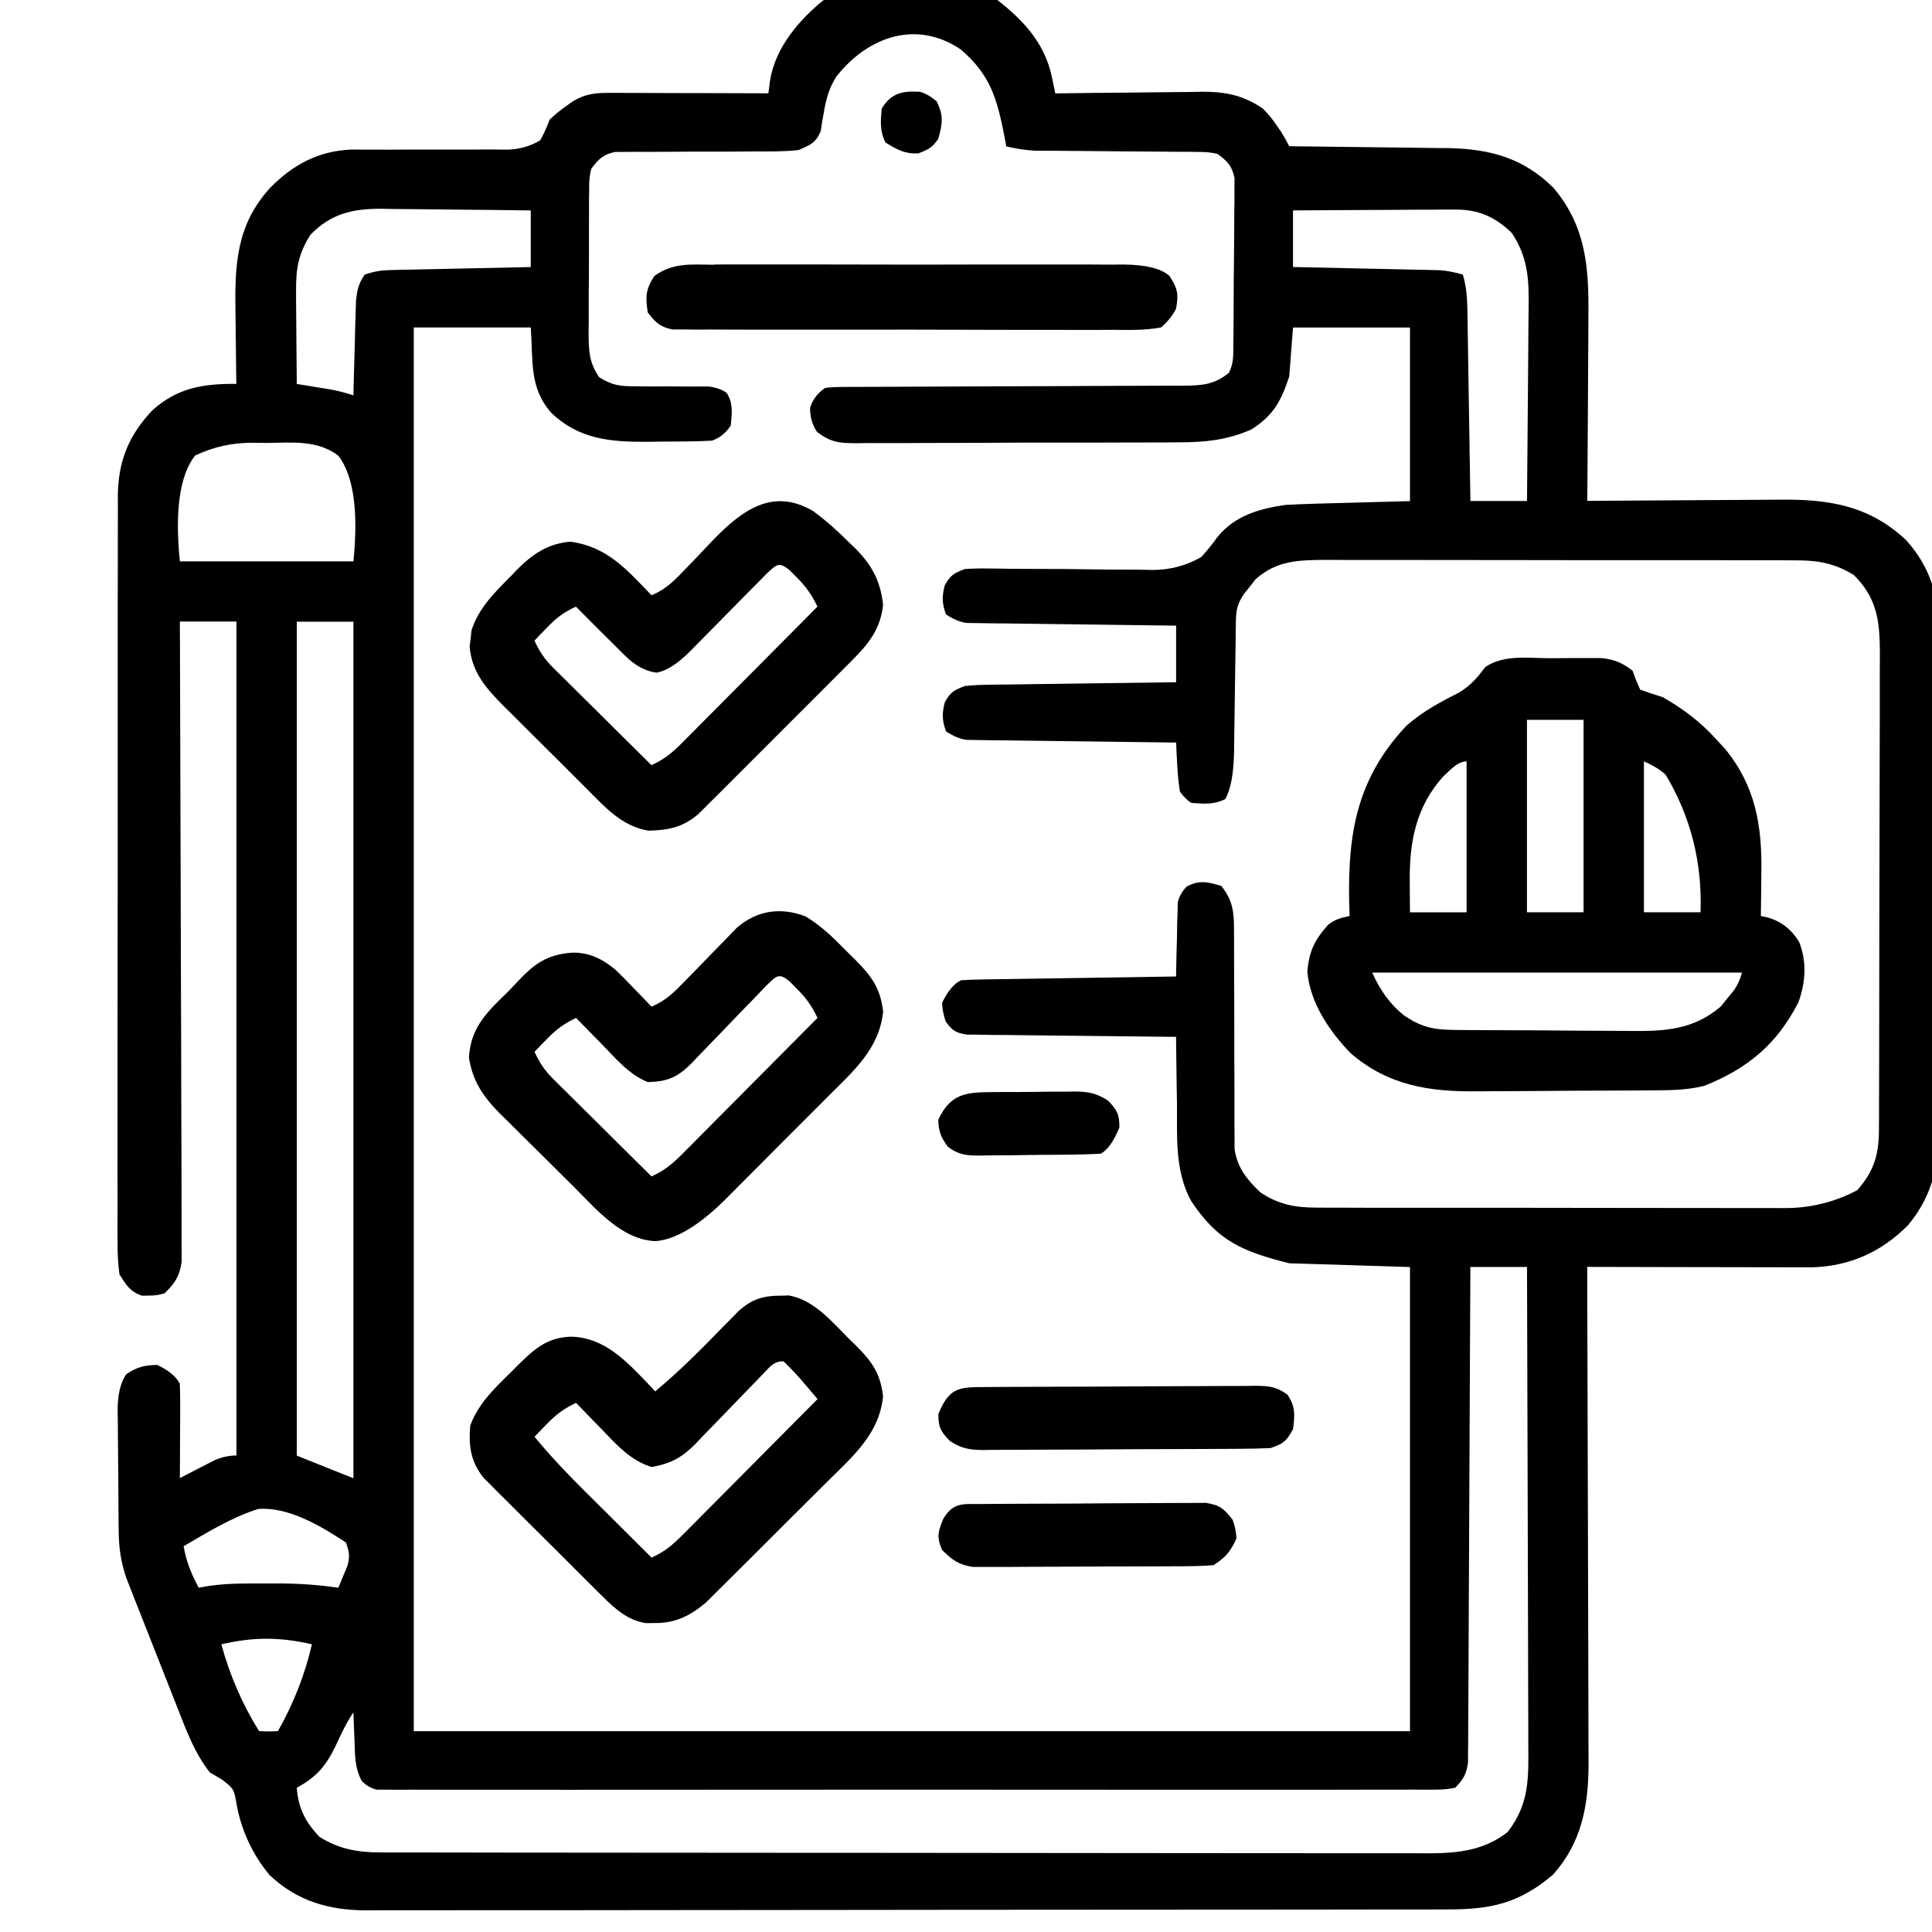
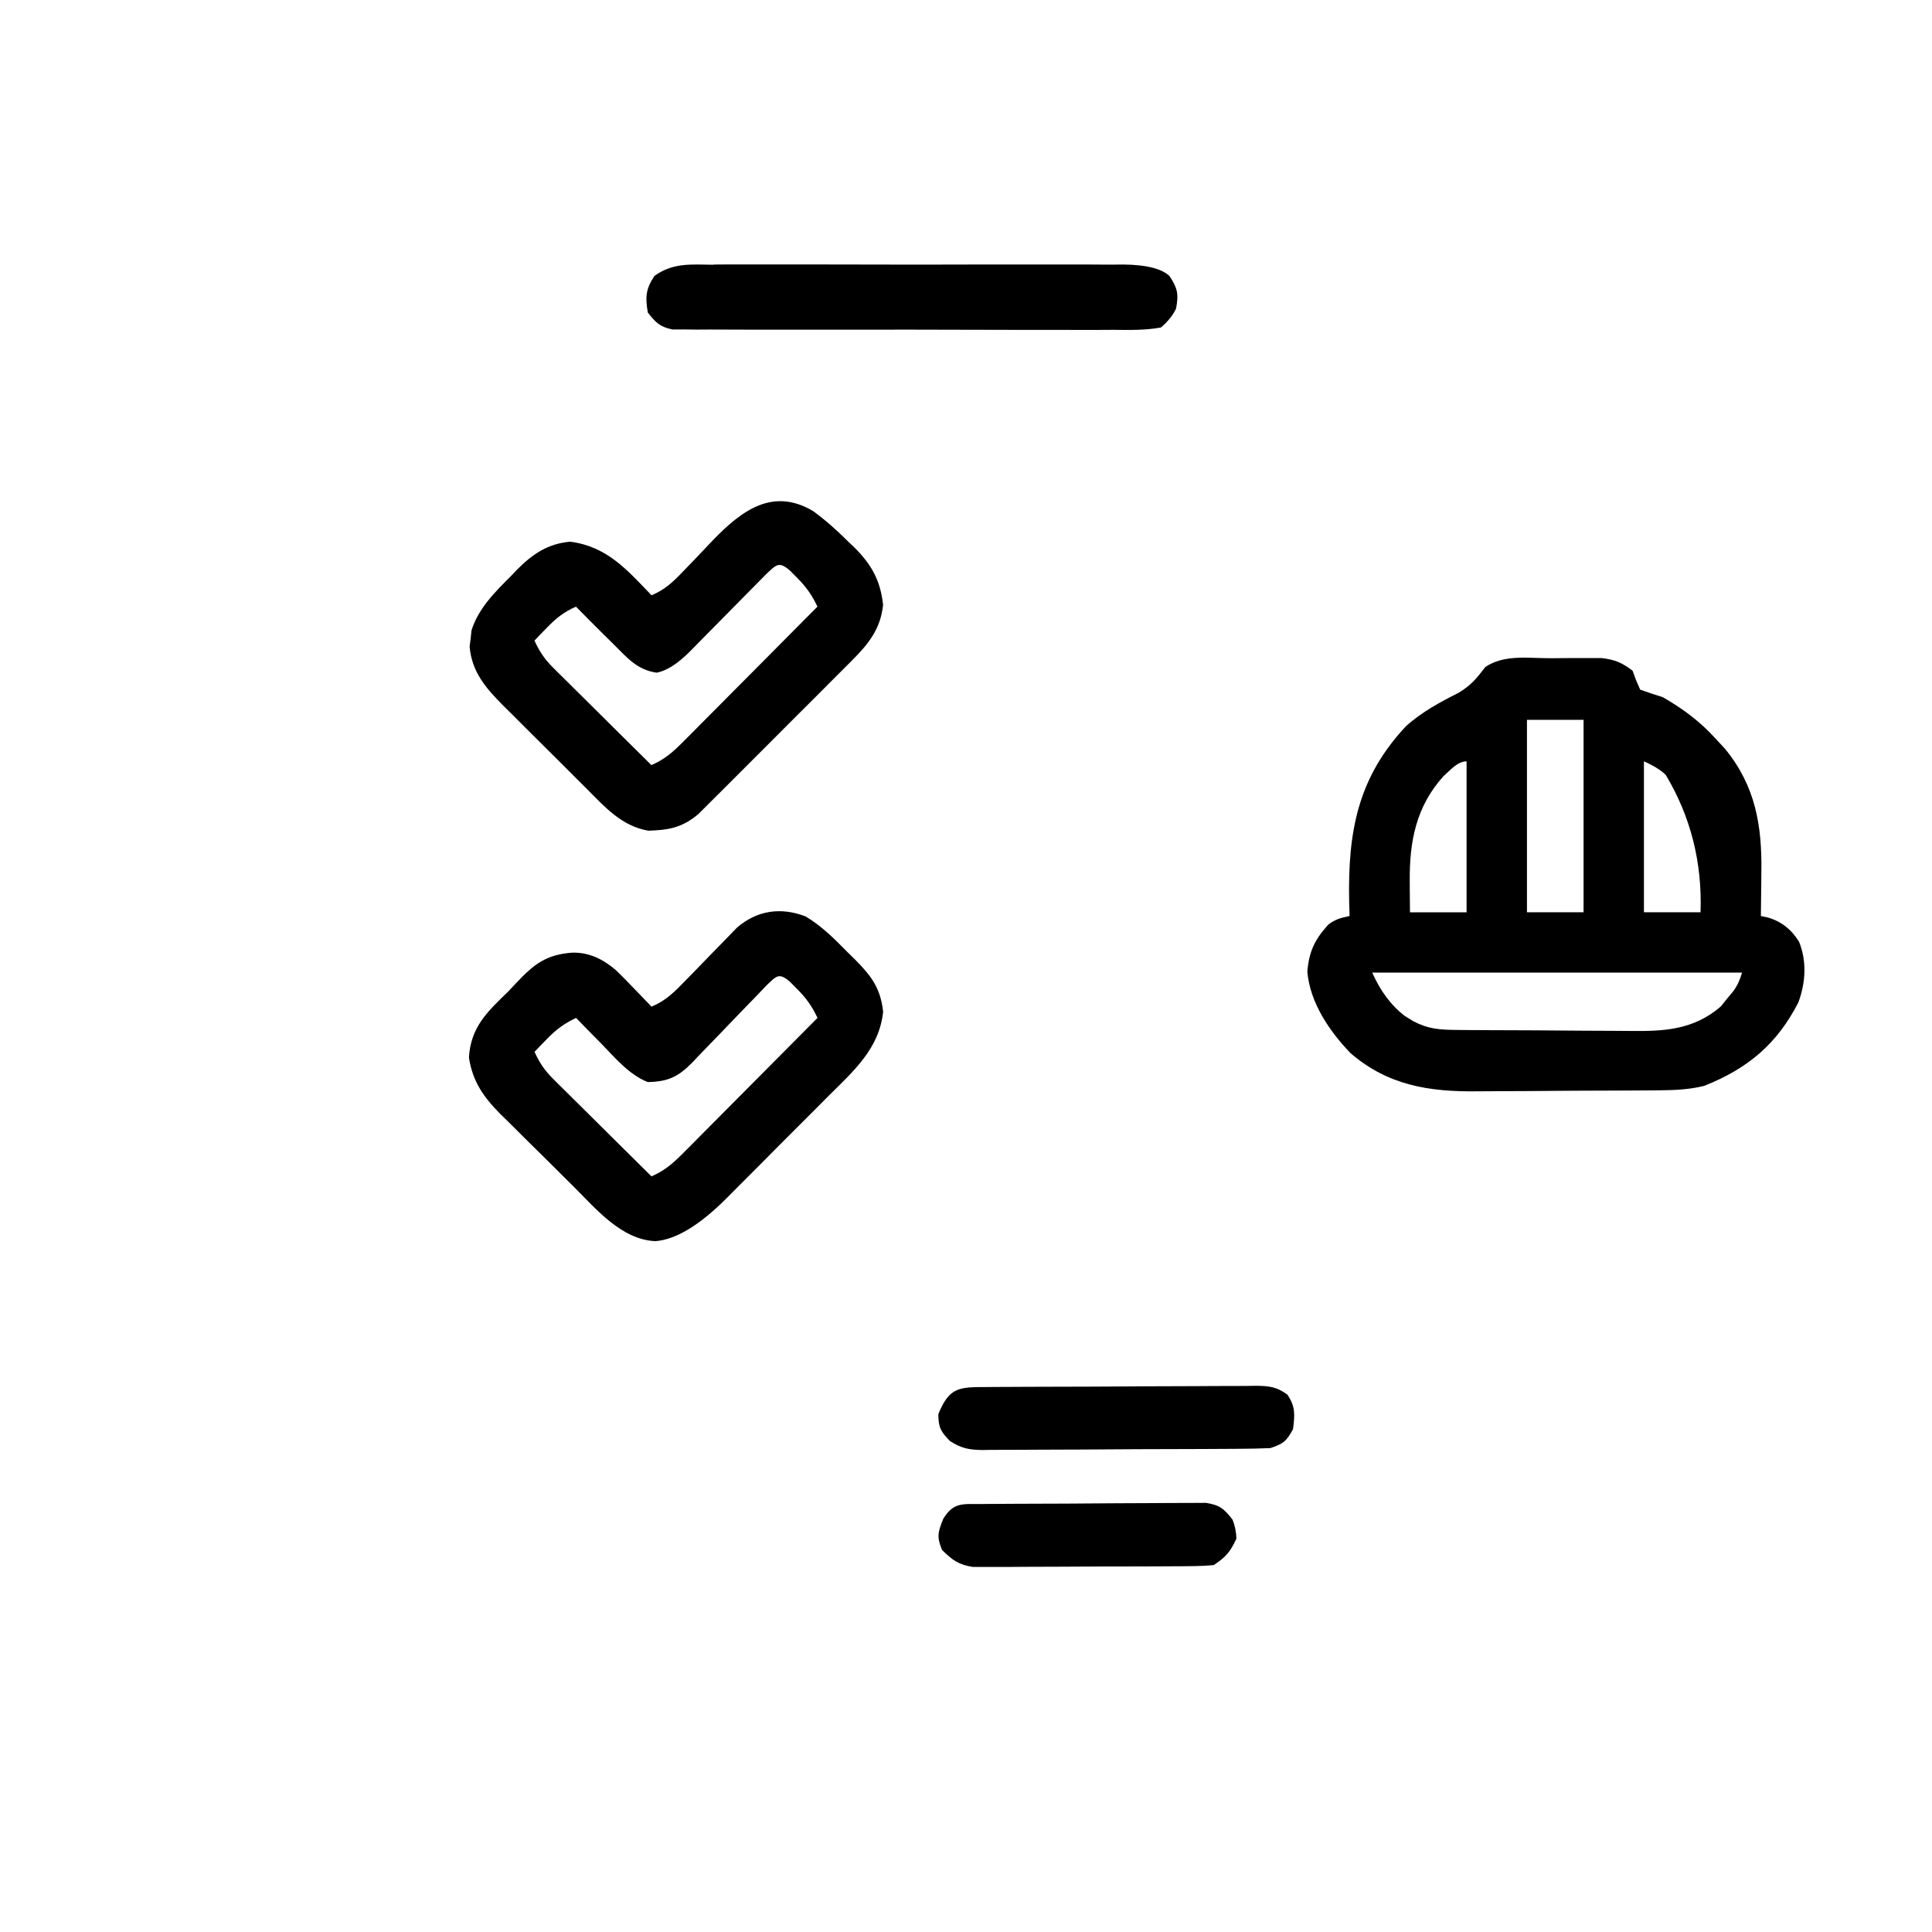
<svg xmlns="http://www.w3.org/2000/svg" id="c" data-name="Layer 3" width="512" height="512" viewBox="0 0 512 512">
-   <path d="M262.66-1.24c7.75,5.73,14.14,12.1,16.12,21.75q.25,1.2.51,2.42c.12.6.24,1.21.37,1.83.57,0,1.14-.02,1.73-.03,5.97-.09,11.94-.15,17.91-.19,2.23-.02,4.45-.05,6.67-.08,3.21-.05,6.41-.07,9.62-.09.99-.02,1.97-.04,2.99-.06,6.23,0,10.87.91,16.07,4.45q2.06,2.07,3.44,4.12c.47.68.95,1.37,1.43,2.07q1.13,1.8,2.13,3.8c.62,0,1.23.01,1.87.02,6.46.06,12.91.15,19.37.24,2.41.03,4.81.06,7.22.08,3.47.03,6.94.09,10.41.14q1.6,0,3.22.02c11.12.22,19.87,2.56,27.91,10.49,8.64,10.16,9.44,21.07,9.29,33.98,0,1.42,0,2.84-.01,4.26-.01,3.71-.04,7.41-.07,11.12-.03,3.79-.04,7.59-.06,11.38-.03,7.42-.08,14.84-.15,22.26.78,0,1.56-.01,2.36-.02,7.38-.06,14.77-.11,22.15-.14,3.8-.02,7.59-.04,11.39-.07,3.67-.03,7.34-.05,11.01-.06,1.39,0,2.79-.02,4.18-.03,13.02-.15,23.69,1.58,33.44,10.76,6.21,6.95,8.58,14.51,8.61,23.67,0,1.23.01,2.46.02,3.73,0,1.35,0,2.71,0,4.06,0,1.43,0,2.87.01,4.3.01,3.89.02,7.77.02,11.66,0,2.43,0,4.86.01,7.29.01,7.62.02,15.23.03,22.85,0,8.77.02,17.55.05,26.32.02,6.79.03,13.59.03,20.38,0,4.05,0,8.1.02,12.16.02,3.82.02,7.63,0,11.45,0,1.39,0,2.79.01,4.18.08,11.32-.92,20.57-8.34,29.46-7.01,7.05-15.22,10.78-25.14,11.16-1.11,0-2.21,0-3.35,0-1.26,0-2.52,0-3.82,0-1.36,0-2.72-.01-4.08-.02-1.4,0-2.81,0-4.21,0-3.68,0-7.36-.01-11.04-.02-3.76-.01-7.52-.01-11.28-.02-7.37-.01-14.73-.03-22.1-.05,0,.72,0,1.45,0,2.19.07,17.61.12,35.22.15,52.84.02,8.52.04,17.03.07,25.55.03,7.43.05,14.85.06,22.28,0,3.93.01,7.86.03,11.79.02,3.71.03,7.41.02,11.12,0,1.99.02,3.99.03,5.98-.04,11.06-1.85,20.78-9.37,29.26-9.11,7.77-16.62,9.3-28.35,9.27-1.26,0-2.51,0-3.81.01-3.48.01-6.96.01-10.44,0-3.75,0-7.51.01-11.26.02-7.35.02-14.71.02-22.06.02-5.98,0-11.96,0-17.94.01-16.96.02-33.92.03-50.87.03-.91,0-1.83,0-2.77,0-.92,0-1.83,0-2.77,0-14.83,0-29.65.02-44.48.05-15.23.03-30.46.04-45.69.04-8.55,0-17.1,0-25.64.03-7.28.02-14.56.02-21.84,0-3.71,0-7.42,0-11.13.01-4.03.02-8.06,0-12.09,0-1.17.01-2.33.02-3.53.03-9.9-.08-18.18-2.44-25.5-9.35-4.61-5.53-7.63-12.1-8.82-19.18-.63-3.58-.75-3.81-3.88-6.19-1.03-.6-2.06-1.2-3.12-1.81-4.02-5.11-6.16-10.89-8.51-16.91-.41-1.05-.83-2.09-1.25-3.17-.87-2.2-1.74-4.4-2.6-6.61-1.32-3.37-2.65-6.74-3.99-10.11-.85-2.14-1.69-4.29-2.53-6.43-.4-1.01-.8-2.01-1.21-3.05q-.55-1.41-1.11-2.85c-.32-.82-.65-1.65-.98-2.5-1.36-3.98-1.94-7.74-1.99-11.93-.01-.87-.03-1.74-.04-2.63,0-.92-.01-1.85-.02-2.8,0-.96-.02-1.92-.02-2.91-.01-2.02-.02-4.05-.03-6.07-.01-2.07-.03-4.15-.06-6.22-.04-3-.06-5.99-.07-8.99-.02-.93-.03-1.85-.05-2.81q.02-6.4,2.32-9.59c2.83-1.89,4.76-2.37,8.16-2.44q4.57,2.13,6,5c.08,1.89.11,3.78.1,5.66,0,1.12,0,2.24,0,3.4,0,1.18-.02,2.35-.03,3.56,0,1.18,0,2.37-.01,3.59-.01,2.93-.03,5.86-.05,8.79.83-.43,1.66-.87,2.52-1.31q1.63-.84,3.29-1.69t3.27-1.69q2.92-1.31,5.92-1.31v-221h-15c0,2.16.02,4.31.03,6.53.08,20.29.14,40.58.18,60.88.02,10.43.05,20.87.09,31.3.04,9.09.07,18.19.07,27.28,0,4.82.02,9.63.05,14.45.03,4.53.04,9.06.03,13.59,0,1.66,0,3.33.02,4.99.02,2.27.02,4.54,0,6.81,0,1.27,0,2.54.01,3.85-.58,3.9-1.73,5.56-4.49,8.32q-2,.66-4,.62c-.66.01-1.32.03-2,.04-3.2-1.06-4.21-2.84-6-5.66-.38-3-.54-5.63-.5-8.63q0-1.3-.02-2.63c-.01-2.91,0-5.81.02-8.72,0-2.08,0-4.17-.02-6.25-.01-5.66,0-11.33.01-16.99.01-5.93,0-11.86,0-17.78,0-9.96.01-19.92.03-29.88.03-11.51.03-23.01.02-34.52-.01-11.07,0-22.15,0-33.22,0-4.71,0-9.42,0-14.13,0-5.55,0-11.1.03-16.66,0-2.03,0-4.07,0-6.1,0-2.78,0-5.57.02-8.35,0-.8-.01-1.6-.02-2.42.1-9.25,2.86-16.07,9.22-22.76,6.7-5.97,13.46-6.99,22.19-6.95-.02-.98-.03-1.96-.05-2.96-.05-3.67-.09-7.34-.12-11.01-.01-1.58-.04-3.16-.06-4.74-.21-12.77.16-23.4,9.23-33.28,6.07-6.15,12.72-9.72,21.51-10.11.88,0,1.77.01,2.68.02,1.01,0,2.02,0,3.05,0,1.08,0,2.15.01,3.26.02,2.29,0,4.58-.02,6.87-.03,3.6-.02,7.21-.02,10.81,0,3.48.02,6.96,0,10.45-.03,1.08.02,2.16.03,3.27.05q5.31.12,9.62-2.47,1.25-2.11,2.48-5.45,2.04-1.96,4.06-3.38,1.01-.72,2.04-1.46c3.23-1.97,5.87-2.29,9.56-2.28.94,0,1.88,0,2.85,0,1.01,0,2.03.01,3.07.02,1.04,0,2.08,0,3.15,0,3.32,0,6.64.02,9.96.03,2.25,0,4.5,0,6.75.01,5.52.01,11.04.03,16.56.05.14-1.1.28-2.2.43-3.34,1.36-8.75,7.77-16.27,14.57-21.66,13.18-7.98,30.61-9.38,44-1ZM221.84,20.01c-2.12,3.14-2.94,6.31-3.56,10.02-.14.8-.29,1.6-.43,2.42-.11.75-.22,1.49-.33,2.26-1.32,3.16-2.7,3.66-5.86,5.05-3.83.43-7.65.39-11.5.37-2.29.02-4.58.03-6.87.05-3.6.01-7.21.01-10.81.01-3.48,0-6.96.03-10.45.06q-1.62-.01-3.27-.02-1.51.01-3.04.03c-.88,0-1.76,0-2.67,0-3.24.68-4.41,1.87-6.38,4.5q-.61,2.45-.53,5.15-.02,1.54-.05,3.1c0,1.1,0,2.2.01,3.34,0,1.14-.01,2.27-.02,3.44,0,2.4,0,4.81,0,7.21.01,3.68-.02,7.35-.06,11.03,0,2.34,0,4.67,0,7.01-.01,1.1-.03,2.2-.04,3.33.06,4.77.11,7.55,2.79,11.59,3.48,2.18,5.52,2.42,9.61,2.41q1.92.02,3.88.05c1.34,0,2.68-.01,4.02-.02,2.64,0,5.28.01,7.91.04,1.17,0,2.33-.01,3.54-.02q2.92.35,4.81,1.66c1.86,2.83,1.41,5.42,1.12,8.7q-2,3-5,4c-4.54.26-9.08.23-13.62.25-1.25.02-2.49.04-3.78.06-9.73.04-17.9-.75-25.16-7.67-5.89-6.72-4.79-13.56-5.44-22.64h-31v372h264v-123l-32-1c-12.59-3.15-19.11-6.02-26.07-16.63-4.32-8.05-3.61-17.05-3.68-25.93-.03-1.69-.06-3.39-.09-5.08-.07-4.12-.12-8.24-.16-12.36-.72,0-1.44-.01-2.18-.02-6.78-.06-13.57-.13-20.35-.22-3.49-.04-6.97-.08-10.46-.11-4.01-.03-8.02-.09-12.03-.14-1.25,0-2.51-.01-3.8-.02q-1.74-.03-3.52-.06c-1.02-.01-2.05-.02-3.1-.03-2.94-.46-3.82-1.04-5.56-3.4q-.88-2.38-1-5,2.19-4.6,5-6c1.82-.12,3.64-.18,5.46-.21,1.14-.02,2.28-.04,3.46-.06,1.24-.02,2.47-.03,3.75-.05,1.26-.02,2.52-.04,3.83-.06,3.36-.05,6.71-.1,10.07-.15,3.43-.05,6.85-.11,10.28-.16,6.72-.11,13.44-.21,20.16-.31q.01-.98.03-1.97c.05-2.95.14-5.89.22-8.84.01-1.02.03-2.05.04-3.1.03-.98.06-1.97.1-2.98.02-.91.04-1.81.06-2.75q.55-2.36,2.36-4.18c3.38-1.83,5.58-1.23,9.18-.18,3.05,3.86,3.37,6.88,3.37,11.71q0,.98.01,1.98c0,1.41,0,2.83,0,4.24,0,2.24,0,4.48.02,6.72.04,6.37.04,12.74.04,19.11,0,3.9.02,7.81.05,11.71.01,2.2,0,4.4-.01,6.6,0,1.36.02,2.72.03,4.08,0,1.18,0,2.36,0,3.57.76,5.01,3.26,8.09,6.87,11.52,4.66,3.11,9.07,4,14.61,4.01,1.17,0,2.35.01,3.56.02,1.27,0,2.55,0,3.86,0,1.37,0,2.73,0,4.1.02,3.7.01,7.41.01,11.11.01,3.1,0,6.19,0,9.29,0,7.31.01,14.62.01,21.92,0,7.53,0,15.05,0,22.58.03,6.47.02,12.95.02,19.42.02,3.86,0,7.72,0,11.58.01,3.63.01,7.27.01,10.9,0,1.96,0,3.92,0,5.88.02q10.37.02,19.33-4.74c4.3-4.83,5.73-9.28,5.75-15.63,0-1.2.02-2.4.03-3.63,0-1.31,0-2.61,0-3.96,0-1.4.01-2.79.02-4.19.02-3.79.02-7.57.02-11.36,0-2.37,0-4.74.01-7.11.02-8.27.03-16.54.03-24.81,0-7.7.02-15.39.05-23.09.03-6.62.04-13.24.04-19.85,0-3.95,0-7.9.03-11.84.02-3.72.02-7.43,0-11.15,0-2,.01-4.01.03-6.01-.06-8.33-.77-14.27-6.89-20.39-4.74-2.93-9.12-3.87-14.65-3.89q-1.78-.01-3.59-.02-1.93,0-3.9,0c-1.38,0-2.76,0-4.14-.02-3.73-.01-7.47-.01-11.2-.01-3.12,0-6.24,0-9.36,0-7.37-.01-14.73-.01-22.1,0-7.59,0-15.18,0-22.77-.03-6.52-.02-13.05-.02-19.57-.02-3.89,0-7.79,0-11.68-.01-3.66-.01-7.32-.01-10.98,0-1.98,0-3.95,0-5.93-.02-7.23.04-13.1.12-18.71,5.15-.47.6-.93,1.19-1.41,1.81-.48.6-.96,1.2-1.46,1.82-2.01,2.8-2.3,4.59-2.34,7.99q-.02,1.36-.04,2.74c-.01.98-.02,1.96-.03,2.97-.03,2.07-.07,4.13-.1,6.2-.05,3.27-.09,6.53-.13,9.8-.04,3.15-.09,6.29-.14,9.44,0,.97-.02,1.95-.03,2.95q-.16,8.73-2.35,12.53c-3.05,1.52-5.64,1.24-9,1q-1.68-1.1-3-3-.51-3.14-.69-6.69c-.07-1.18-.13-2.36-.2-3.57q-.06-1.36-.11-2.74-1.08-.01-2.18-.02c-6.78-.08-13.57-.17-20.35-.26-3.49-.05-6.97-.1-10.46-.13-4.01-.04-8.02-.1-12.03-.16-1.25-.01-2.51-.02-3.8-.03-1.16-.02-2.32-.04-3.52-.06q-1.54-.02-3.1-.04-2.56-.28-5.56-2.28c-1.04-2.96-1.09-4.64-.31-7.69,1.56-2.75,2.4-3.19,5.31-4.31q2.61-.28,5.59-.32,1.68-.03,3.4-.06,1.81-.02,3.65-.03,1.86-.03,3.75-.06c3.28-.05,6.56-.09,9.84-.13,3.35-.04,6.7-.09,10.05-.14,6.57-.1,13.14-.18,19.71-.26v-15c-1.74-.02-3.48-.04-5.28-.06-5.75-.07-11.5-.14-17.25-.23-3.49-.05-6.97-.1-10.46-.13-4.01-.04-8.02-.1-12.03-.16-1.25-.01-2.51-.02-3.8-.03-1.16-.02-2.32-.04-3.52-.06q-1.54-.02-3.1-.04-2.56-.28-5.56-2.28c-1.04-2.96-1.09-4.64-.31-7.69,1.56-2.75,2.39-3.2,5.31-4.31q2.7-.21,5.82-.16c1.17.01,2.34.02,3.55.04,1.26.02,2.53.04,3.83.06,1.99,0,3.99.01,5.98.02,4.91,0,9.82.03,14.72.12,2.75.05,5.51.07,8.26.06,2.59,0,5.18.02,7.77.1q6.91-.07,12.74-3.43,2.38-2.62,4.33-5.36c4.53-5.58,11.11-7.48,17.99-8.45,2.61-.14,5.2-.25,7.8-.32.64-.02,1.29-.04,1.95-.06,2.37-.07,4.75-.13,7.12-.19q7.98-.22,16.12-.44v-46h-31l-1,13c-2.19,6.48-4.1,10.22-10,14-6.44,2.84-12.42,3.44-19.4,3.42-1,0-2,.02-3.02.03-3.27.02-6.54.02-9.81.02-2.28,0-4.57.01-6.85.02-4.77.01-9.55.02-14.32,0-6.12,0-12.24.02-18.36.07-4.71.03-9.42.03-14.13.03-2.26,0-4.51.01-6.77.03-3.15.02-6.3.01-9.45,0q-1.4.02-2.82.04c-4.49-.06-6.47-.22-10.18-2.96q-1.88-2.69-1.88-6.38,1-3.31,4-5.31,1.95-.25,4.2-.26c.86,0,1.71-.01,2.59-.02.94,0,1.87,0,2.83,0q1.48,0,2.99-.02c2.15-.01,4.29-.02,6.44-.02,3.4,0,6.79-.02,10.19-.04,9.66-.06,19.31-.09,28.97-.11,5.9-.02,11.81-.05,17.71-.08,2.25-.01,4.5-.02,6.75-.02,3.15,0,6.3-.02,9.44-.04q1.4,0,2.82.01c4.82-.05,8.18-.22,12.06-3.41,1.24-2.48,1.15-4.17,1.18-6.94.01-1.03.03-2.06.04-3.12,0-1.11.01-2.23.02-3.38q.01-1.71.02-3.46c.01-2.42.02-4.84.03-7.26.02-3.7.06-7.41.11-11.11.01-2.35.02-4.7.03-7.04q.03-1.67.05-3.37c0-1.03,0-2.07,0-3.13,0-.91.01-1.82.02-2.75-.66-3.29-1.82-4.45-4.49-6.44q-2.41-.6-5.06-.53c-1-.02-2.01-.03-3.04-.05-1.08,0-2.16,0-3.27,0-1.11-.01-2.23-.03-3.38-.04-3.56-.04-7.13-.06-10.69-.07-3.56-.03-7.12-.06-10.68-.1-2.21-.02-4.43-.04-6.64-.05-1.01,0-2.02-.01-3.05-.02q-1.32,0-2.68-.01c-2.59-.14-4.99-.56-7.51-1.13-.17-.93-.34-1.86-.52-2.82-1.94-9.9-3.78-16.3-11.61-22.92-11.81-7.93-24.57-3.23-32.7,6.99ZM82.28,62.2c-3.24,5.11-3.87,9-3.82,15.05,0,.7,0,1.41,0,2.13.01,2.23.04,4.46.06,6.69.01,1.52.02,3.04.03,4.56.02,3.71.06,7.42.1,11.13.83.13,1.66.27,2.52.4,1.09.18,2.17.35,3.29.54,1.08.17,2.16.35,3.27.53q2.92.54,5.92,1.54c.02-.83.04-1.65.06-2.51.1-3.75.2-7.5.32-11.24.03-1.3.06-2.6.09-3.95.04-1.25.08-2.5.12-3.79.03-1.15.06-2.3.1-3.49.31-2.91.65-4.64,2.32-7.02,2.68-.89,4.34-1.15,7.1-1.21.82-.02,1.64-.04,2.49-.06.88-.02,1.76-.03,2.67-.05.91-.02,1.81-.04,2.74-.06,2.89-.07,5.79-.12,8.68-.18,1.96-.04,3.92-.09,5.88-.13,4.81-.11,9.62-.21,14.43-.31v-15c-6.69-.1-13.38-.17-20.07-.22-2.27-.02-4.55-.05-6.82-.08-3.28-.05-6.55-.07-9.83-.09-1.01-.02-2.02-.04-3.06-.06-7.58,0-13.21,1.36-18.6,6.89ZM342.66,55.76v15c1.22.02,2.44.05,3.7.08,4.53.09,9.06.19,13.6.3,1.96.04,3.92.08,5.88.12,2.82.06,5.64.12,8.46.19.88.02,1.75.03,2.66.05.82.02,1.64.04,2.49.06.72.02,1.44.03,2.18.05,2.11.16,4.01.59,6.04,1.16.96,3.25,1.15,6.22,1.21,9.59q.03,1.68.06,3.4c.02,1.2.03,2.41.05,3.65.02,1.24.04,2.47.06,3.75.05,3.28.1,6.56.15,9.84.05,3.35.11,6.7.16,10.05.11,6.57.21,13.14.31,19.71h15c.09-8.08.16-16.15.21-24.23.02-3.75.05-7.5.09-11.25.04-3.62.07-7.25.08-10.87,0-1.38.02-2.76.04-4.13.12-7.93,0-13.79-4.42-20.51-4.41-4.29-8.83-6.26-14.97-6.23-.96,0-1.92,0-2.91,0-1.02.01-2.05.02-3.1.03-1.06,0-2.12,0-3.21,0-3.37.01-6.74.04-10.12.06-2.29.01-4.58.02-6.87.03-5.61.02-11.21.06-16.82.1ZM51.66,120.76q-6.03,7.85-4,28h46q2.03-20.15-4-28c-5.58-4.24-12.31-3.44-19-3.38-1.16-.01-2.33-.02-3.52-.04q-8.23-.09-15.48,3.41ZM78.66,164.76v221c4.95,1.98,9.9,3.96,15,6v-227h-15ZM389.66,335.76c0,1.67-.01,3.34-.02,5.06-.06,15.72-.13,31.43-.22,47.15-.04,8.08-.08,16.16-.11,24.24-.02,7.04-.06,14.08-.1,21.13-.02,3.73-.04,7.46-.05,11.19,0,4.16-.04,8.32-.07,12.48,0,1.24,0,2.48,0,3.75-.01,1.13-.03,2.27-.04,3.43,0,.98,0,1.97-.01,2.98-.46,3.1-1.23,4.33-3.38,6.59q-2.22.5-4.86.5-1.51.02-3.05.03c-1.11,0-2.22-.02-3.36-.03-1.18,0-2.35.01-3.57.02-3.27.01-6.54,0-9.81,0-3.53,0-7.05,0-10.58.02-6.91.02-13.82.01-20.73,0-5.61,0-11.23-.01-16.84,0q-1.2,0-2.42,0c-1.62,0-3.24,0-4.86,0-15.21.01-30.42,0-45.63-.02-13.06-.02-26.12-.01-39.18,0-15.16.02-30.31.03-45.47.02-1.62,0-3.23,0-4.85,0-.79,0-1.59,0-2.41,0-5.61,0-11.22,0-16.83.01-6.83.01-13.66,0-20.5-.01-3.49-.01-6.98-.01-10.46,0-3.78.01-7.55,0-11.33-.02-1.11,0-2.22.02-3.36.03-1.01-.01-2.01-.02-3.05-.03-.87,0-1.74,0-2.64,0q-2.22-.5-3.99-2.29c-1.85-3.33-1.8-6.74-1.92-10.46-.03-.75-.07-1.49-.1-2.26-.08-1.83-.15-3.66-.21-5.49-1.93,2.9-3.25,5.71-4.69,8.88-2.69,5.49-5.01,8.16-10.31,11.12.4,5.48,2.29,9.07,6,13,5.2,3.25,10.1,4.12,16.15,4.13q1.53,0,3.1.01c1.12,0,2.23,0,3.38,0,1.19,0,2.38,0,3.61,0,3.3,0,6.6,0,9.9.01,3.56,0,7.12,0,10.68.02,7.79.01,15.57.02,23.36.02,4.86,0,9.72,0,14.59.01,13.47.01,26.93.02,40.4.03.86,0,1.72,0,2.61,0,.86,0,1.73,0,2.62,0,1.75,0,3.5,0,5.25,0,.87,0,1.74,0,2.63,0,14.06,0,28.13.02,42.19.04,14.45.02,28.89.04,43.34.04,8.11,0,16.22,0,24.33.02,6.9.02,13.81.02,20.71.01,3.52,0,7.04,0,10.56.01,3.82.02,7.64,0,11.47,0q1.66.01,3.35.02c7.69-.05,14.46-.8,20.66-5.64,5.77-7.47,5.54-14.22,5.47-23.4,0-1.38,0-2.76,0-4.14,0-3.73-.02-7.46-.04-11.19-.02-3.9-.02-7.81-.02-11.72,0-7.39-.03-14.78-.06-22.16-.03-8.41-.05-16.83-.07-25.24-.03-17.3-.08-34.6-.15-51.9h-15ZM48.66,409.76c.72,4.12,2.02,7.3,4,11,.93-.16,1.86-.32,2.82-.49,5.03-.72,10.05-.65,15.12-.63.95,0,1.9,0,2.88-.01,5.49,0,10.75.33,16.18,1.14.53-1.24,1.05-2.5,1.56-3.75q.43-1.04.88-2.11c.66-2.54.46-3.7-.44-6.14-6.46-4.26-15.23-9.52-23.21-8.88-7.04,2.22-13.45,6.17-19.79,9.88ZM58.66,435.76q3.39,12.42,10,23,2.58.17,5,0,6.24-11.02,9-23c-8.54-1.97-15.46-1.97-24,0Z" />
  <path d="M410.5,174.44c2.08,0,4.16-.02,6.25-.05,1.32,0,2.64,0,4,0,1.21,0,2.41,0,3.65,0,3.55.41,5.44,1.2,8.26,3.37.31.85.62,1.69.94,2.56.35.8.7,1.61,1.06,2.44,1.98.72,3.99,1.38,6,2,5.28,3.03,9.91,6.46,14,11,.82.89,1.65,1.77,2.5,2.69,8.09,9.9,9.82,20.39,9.62,32.75,0,1.11-.02,2.23-.03,3.37-.02,2.73-.06,5.46-.1,8.19.61.13,1.21.26,1.84.39,3.62,1.03,6.32,3.23,8.28,6.43,2.11,5.22,1.74,10.85-.18,16.06-5.67,11.07-13.42,17.53-24.94,22.12-3.94.98-7.66,1.14-11.71,1.18-.65,0-1.31.01-1.98.02-2.16.02-4.31.03-6.47.04-.74,0-1.48,0-2.25.01-3.93.02-7.86.04-11.79.04-4.03.01-8.06.05-12.09.09-3.12.03-6.25.03-9.37.04-1.48,0-2.97.02-4.45.03-12.8.15-23.7-1.55-33.63-10.11-5.6-5.82-10.78-13.4-11.45-21.66.47-5.34,1.94-8.4,5.52-12.38,1.89-1.48,3.35-1.8,5.67-2.31q-.05-1.96-.11-3.95c-.35-18.3,2.21-32.67,15.14-46.44,4.25-3.74,8.82-6.22,13.86-8.76,3.26-1.94,4.82-3.87,7.1-6.85,4.94-3.31,11.14-2.33,16.84-2.32ZM404.66,190.76v51h15v-51h-15ZM435.66,201.76v40h15q.7-19.81-9.22-36.41-1.98-1.91-5.78-3.59ZM382.58,205.65c-7.34,8.08-9.09,17.47-8.98,27.93,0,.79,0,1.58.01,2.39.01,1.93.03,3.87.05,5.8h15v-40c-2.44,0-4.33,2.37-6.08,3.89ZM363.66,257.76q3.24,7.33,8.56,11.44,1.15.71,2.32,1.43c3.88,2.06,6.96,2.27,11.29,2.31q1.91.02,3.85.04c1.39,0,2.78.02,4.18.02q1.05,0,2.13.01c3.73.02,7.45.04,11.18.04,3.83.01,7.66.05,11.49.09,2.96.03,5.92.03,8.88.04,1.41,0,2.82.02,4.23.03,9.29.12,17-.25,24.27-6.49.54-.67,1.07-1.34,1.62-2.03.56-.67,1.11-1.34,1.69-2.04q1.49-1.97,2.31-4.9h-98Z" />
-   <path d="M206.53,343.39c.82-.03,1.64-.06,2.49-.09,6.61,1.16,11.33,6.82,15.88,11.4.62.61,1.25,1.22,1.89,1.84,4.26,4.25,6.54,7.41,7.23,13.53-.99,9.77-7.75,15.65-14.4,22.21-.99.99-1.98,1.98-2.97,2.97-2.06,2.06-4.13,4.12-6.21,6.17-2.65,2.62-5.28,5.26-7.91,7.9-2.04,2.04-4.08,4.08-6.13,6.11-.97.97-1.95,1.94-2.92,2.91-1.36,1.36-2.73,2.71-4.1,4.06-.77.77-1.55,1.54-2.35,2.33-4.12,3.46-8.06,5.44-13.47,5.39q-1.22.01-2.47.02c-4.74-.77-8.07-3.76-11.4-7.06q-1.1-1.09-2.22-2.2c-.78-.78-1.55-1.56-2.36-2.36q-1.21-1.21-2.45-2.44c-1.71-1.7-3.41-3.4-5.11-5.11-2.6-2.61-5.22-5.2-7.84-7.79-1.66-1.66-3.31-3.31-4.97-4.97-.78-.77-1.57-1.55-2.37-2.35q-1.09-1.1-2.2-2.21c-.64-.64-1.28-1.27-1.93-1.93-3.53-4.34-4.09-8.49-3.61-13.99,2.23-5.79,6.09-9.5,10.44-13.75.67-.67,1.34-1.34,2.03-2.04,4.43-4.38,7.76-7.47,14.22-7.71,9.07.21,14.93,6.76,20.88,12.96.47.51.95,1.02,1.43,1.54,6.4-5.31,12.16-11.12,17.95-17.07q1.08-1.1,2.19-2.22c.65-.66,1.29-1.33,1.96-2.01,3.41-3.03,6.25-4,10.78-4.07ZM203.16,363.12c-1.05,1.08-2.09,2.17-3.13,3.26-1.15,1.18-2.29,2.35-3.44,3.53-1.8,1.86-3.61,3.72-5.4,5.6-1.73,1.8-3.48,3.59-5.23,5.38-.53.56-1.05,1.12-1.59,1.69-3.59,3.64-6.52,5.29-11.71,6.19-5.68-1.77-9.35-6-13.38-10.19q-.96-.98-1.94-1.98c-1.57-1.6-3.13-3.21-4.68-4.83-3.18,1.51-5.3,3.08-7.75,5.62q-.92.95-1.86,1.91c-.46.48-.92.96-1.39,1.46,5.81,7.12,12.36,13.47,18.88,19.94,1.18,1.17,2.35,2.34,3.53,3.52,2.86,2.85,5.73,5.7,8.59,8.55,3.36-1.46,5.55-3.31,8.13-5.9.8-.8,1.6-1.6,2.43-2.43.85-.86,1.71-1.73,2.59-2.62.88-.89,1.76-1.77,2.67-2.68,2.34-2.35,4.67-4.7,7-7.05,2.38-2.4,4.77-4.8,7.16-7.2,4.68-4.7,9.35-9.41,14.02-14.12-.94-1.11-1.87-2.21-2.81-3.31-.52-.61-1.04-1.23-1.58-1.86q-2.21-2.51-4.61-4.82-2.33-.23-4.5,2.35Z" />
  <path d="M213.43,242.82c4.27,2.57,7.5,5.77,10.98,9.32.67.66,1.34,1.32,2.04,2,4.39,4.41,6.87,7.61,7.59,13.94-1,9.83-7.88,15.8-14.55,22.43-1.01,1.01-2.01,2.02-3.02,3.04-2.1,2.11-4.21,4.22-6.32,6.32-2.7,2.68-5.37,5.38-8.04,8.08-2.07,2.09-4.15,4.17-6.24,6.25-.99.99-1.98,1.98-2.96,2.98q-10.97,11.11-19.22,11.74c-9.01-.4-15.7-8.51-21.7-14.49-.69-.69-1.38-1.37-2.1-2.08-1.45-1.44-2.89-2.88-4.34-4.32-2.2-2.2-4.42-4.38-6.64-6.56-1.41-1.41-2.83-2.82-4.24-4.22q-.99-.97-2-1.95c-4.48-4.52-7.4-8.59-8.4-15.04.49-8.05,4.79-12.06,10.39-17.48.73-.77,1.45-1.54,2.2-2.34,4.64-4.9,7.8-7.43,14.74-7.98,4.49-.12,8.17,1.71,11.57,4.59,1.5,1.44,2.94,2.91,4.36,4.41.5.51,1,1.02,1.51,1.55,1.21,1.25,2.42,2.5,3.62,3.76,3.73-1.55,6.02-3.83,8.81-6.72q1.37-1.4,2.76-2.82c1.44-1.48,2.87-2.96,4.3-4.44,1.39-1.44,2.79-2.87,4.19-4.29q1.24-1.28,2.51-2.6c5.32-4.65,11.65-5.57,18.2-3.06ZM203.06,261.22c-1.09,1.13-2.18,2.27-3.26,3.41-1.19,1.23-2.38,2.45-3.58,3.68-1.88,1.94-3.75,3.88-5.61,5.84-1.8,1.88-3.61,3.75-5.43,5.61-.55.59-1.1,1.17-1.66,1.77-3.73,3.78-6.34,5.12-11.86,5.23-5.01-2-8.61-6.38-12.31-10.19-.65-.65-1.29-1.31-1.96-1.98-1.58-1.61-3.16-3.22-4.73-4.83-3.18,1.51-5.3,3.08-7.75,5.62q-.92.95-1.86,1.91c-.46.48-.92.96-1.39,1.46,1.3,2.86,2.66,4.91,4.89,7.12q.87.87,1.76,1.76c.62.61,1.25,1.23,1.89,1.86.64.64,1.28,1.28,1.94,1.93,2.04,2.03,4.09,4.06,6.14,6.08,1.39,1.38,2.78,2.76,4.16,4.14,3.4,3.38,6.8,6.75,10.21,10.11,3.36-1.46,5.55-3.31,8.13-5.9.8-.8,1.6-1.6,2.43-2.43.85-.86,1.71-1.73,2.59-2.62.88-.89,1.76-1.77,2.67-2.68,2.34-2.35,4.67-4.7,7-7.05,2.38-2.4,4.77-4.8,7.16-7.2,4.68-4.7,9.35-9.41,14.02-14.12-1.49-3.13-3.03-5.3-5.5-7.75-.61-.61-1.22-1.23-1.84-1.86-2.93-2.46-3.5-1.53-6.25,1.07Z" />
  <path d="M215.51,135.46c3.4,2.49,6.36,5.15,9.33,8.12.52.5,1.04.99,1.58,1.5,4.52,4.49,6.93,8.78,7.61,15.25-.68,6.23-3.71,10.15-8.04,14.49-.46.47-.92.93-1.4,1.41-1.51,1.52-3.03,3.04-4.55,4.55-1.06,1.06-2.12,2.13-3.18,3.19-2.22,2.22-4.44,4.44-6.66,6.65-2.85,2.83-5.68,5.67-8.51,8.52-2.18,2.19-4.37,4.38-6.57,6.57-1.05,1.05-2.09,2.09-3.14,3.14-1.46,1.47-2.93,2.92-4.4,4.38-.83.83-1.67,1.66-2.52,2.52-4.2,3.54-7.79,4.24-13.24,4.39-7.12-1.2-11.65-6.4-16.52-11.29-.78-.78-1.57-1.56-2.37-2.36-1.65-1.64-3.3-3.29-4.94-4.94-2.51-2.52-5.04-5.01-7.56-7.51-1.6-1.6-3.21-3.21-4.81-4.81-.75-.74-1.51-1.48-2.28-2.25-4.61-4.67-8.29-8.85-8.89-15.65.09-.7.18-1.4.28-2.12.07-.7.15-1.41.22-2.13,1.82-5.88,6.28-10.24,10.53-14.5.5-.52.99-1.04,1.5-1.58,4.08-4.11,8.17-6.93,14.13-7.45,9.75,1.28,14.98,7.37,21.56,14.21,3.61-1.52,5.8-3.64,8.48-6.46.85-.88,1.71-1.76,2.59-2.67,1.78-1.86,3.55-3.72,5.31-5.59,7.56-7.78,15.76-13.94,26.47-7.58ZM202.98,152.22c-1.12,1.13-2.24,2.27-3.36,3.41q-.89.9-1.79,1.81c-1.9,1.91-3.79,3.84-5.68,5.76-1.89,1.92-3.78,3.83-5.68,5.75-1.18,1.19-2.36,2.39-3.53,3.59q-4.91,4.97-8.92,5.73c-5.18-.77-7.75-3.89-11.38-7.5-.9-.89-1.8-1.78-2.73-2.69-2.44-2.42-4.86-4.86-7.27-7.31-3.22,1.41-5.32,3.1-7.75,5.62q-.92.95-1.86,1.91c-.46.48-.92.96-1.39,1.46,1.3,2.86,2.66,4.91,4.89,7.12q.87.87,1.76,1.76c.62.61,1.25,1.23,1.89,1.86.64.64,1.28,1.28,1.94,1.93,2.04,2.03,4.09,4.06,6.14,6.08,1.39,1.38,2.78,2.76,4.16,4.14,3.4,3.38,6.8,6.75,10.21,10.11,3.36-1.46,5.55-3.31,8.13-5.9.8-.8,1.6-1.6,2.43-2.43.85-.86,1.71-1.73,2.59-2.62.88-.89,1.76-1.77,2.67-2.68,2.34-2.35,4.67-4.7,7-7.05,2.38-2.4,4.77-4.8,7.16-7.2,4.68-4.7,9.35-9.41,14.02-14.12-1.49-3.13-3.03-5.3-5.5-7.75-.61-.61-1.22-1.23-1.84-1.86-2.94-2.47-3.53-1.51-6.33,1.07Z" />
  <path d="M189.08,70.11c1.26,0,2.52-.02,3.82-.03,3.45-.02,6.9-.01,10.35,0,3.61.01,7.23,0,10.84,0,6.07,0,12.14,0,18.21.03,7.01.03,14.02.02,21.04,0,6.03-.02,12.05-.03,18.08-.01,3.6,0,7.19,0,10.79,0,4.01-.02,8.02,0,12.03.03,1.19-.01,2.38-.02,3.61-.03q8.95.12,12.06,3.03c2.17,3.27,2.48,4.79,1.76,8.65q-1.25,2.65-4,5c-4.16.78-8.29.67-12.51.63-1.28,0-2.56.01-3.88.02-3.51.02-7.02,0-10.54-.01-3.68-.02-7.35,0-11.03,0-6.17,0-12.35-.01-18.52-.04-7.14-.03-14.27-.03-21.41-.01-6.87.02-13.73,0-20.6,0-2.92,0-5.84,0-8.77,0-4.08,0-8.16-.01-12.24-.04-1.21,0-2.43.01-3.68.02-1.11-.01-2.22-.03-3.36-.04-.96,0-1.93,0-2.92,0-3.31-.66-4.5-1.87-6.54-4.51-.68-4.14-.56-6.15,1.76-9.68,4.98-3.56,9.68-3.02,15.66-2.96Z" />
  <path d="M261.62,367.58c.82,0,1.65-.01,2.49-.02,2.73-.02,5.46-.03,8.19-.04q1.4,0,2.82-.01c4.93-.02,9.85-.04,14.78-.04,5.09-.01,10.19-.05,15.28-.09,3.91-.03,7.82-.03,11.74-.04,1.88,0,3.76-.02,5.63-.03,2.63-.02,5.25-.02,7.88-.02q1.17-.02,2.36-.04c3.49.03,5.5.24,8.36,2.32,2.2,3.19,1.99,5.41,1.51,9.19-1.76,3.18-2.5,3.83-6,5-2.6.11-5.18.17-7.79.18q-1.19,0-2.4.02c-2.62.02-5.24.03-7.87.04q-1.34,0-2.71.01c-4.74.02-9.48.04-14.22.04-4.9.01-9.79.05-14.68.09-3.76.03-7.53.03-11.29.04-1.8,0-3.61.02-5.41.03-2.53.02-5.05.02-7.58.02q-1.12.02-2.25.04c-3.63-.04-5.64-.41-8.73-2.39-2.44-2.51-3.06-3.63-3.06-7.12,2.95-7.31,5.64-7.15,12.97-7.18Z" />
  <path d="M260.16,398.58c.67,0,1.33-.01,2.02-.02,2.21-.02,4.42-.03,6.63-.04.75,0,1.51,0,2.29-.01,3.99-.02,7.98-.04,11.98-.04,4.13-.01,8.25-.05,12.37-.09,3.17-.03,6.34-.03,9.51-.04,1.52,0,3.04-.02,4.56-.03,2.13-.02,4.26-.02,6.38-.02,1.21,0,2.42-.01,3.67-.02,3.69.58,4.83,1.56,7.09,4.49q.94,2.44,1,5c-1.62,3.49-2.76,4.84-6,7q-2.87.27-6.41.29c-.65,0-1.29.01-1.96.02-2.14.02-4.27.02-6.4.03-1.49,0-2.97.01-4.46.02-3.12.01-6.23.02-9.35.01-3.99,0-7.97.03-11.96.06-3.07.02-6.14.03-9.21.03-1.47,0-2.94.01-4.41.03-2.06.02-4.12.01-6.17,0q-1.76,0-3.55,0c-3.78-.6-5.43-1.83-8.12-4.49-1.46-3.47-1.11-4.72.31-8.25,2.76-4.5,5.15-3.89,10.18-3.93Z" />
-   <path d="M262.65,289.42q1.17,0,2.37-.02c1.66-.01,3.31-.01,4.97-.01,2.53,0,5.05-.04,7.58-.08,1.61,0,3.22,0,4.83-.01q1.13-.02,2.28-.04c3.69.03,5.79.38,8.93,2.38,2.42,2.51,3.05,3.63,3.05,7.12q-2.28,5.64-5,7c-2.8.14-5.57.21-8.37.24-.83,0-1.66.02-2.52.02-1.76.01-3.52.02-5.28.03-2.69.02-5.38.06-8.07.11-1.71.01-3.42.02-5.13.03q-1.21.03-2.44.05c-3.63-.01-5.74-.13-8.68-2.35-1.81-2.53-2.44-4.01-2.52-7.13,3.14-6.75,7.08-7.32,13.99-7.34Z" />
-   <path d="M243.75,24.32q1.91.45,4.47,2.51c1.87,3.83,1.57,5.87.44,9.94-1.57,2.35-2.67,2.88-5.31,3.88-3.62.17-5.64-1.01-8.69-2.88-1.55-3.09-1.29-5.59-1-9,2.56-4.15,5.47-4.7,10.09-4.45Z" />
</svg>